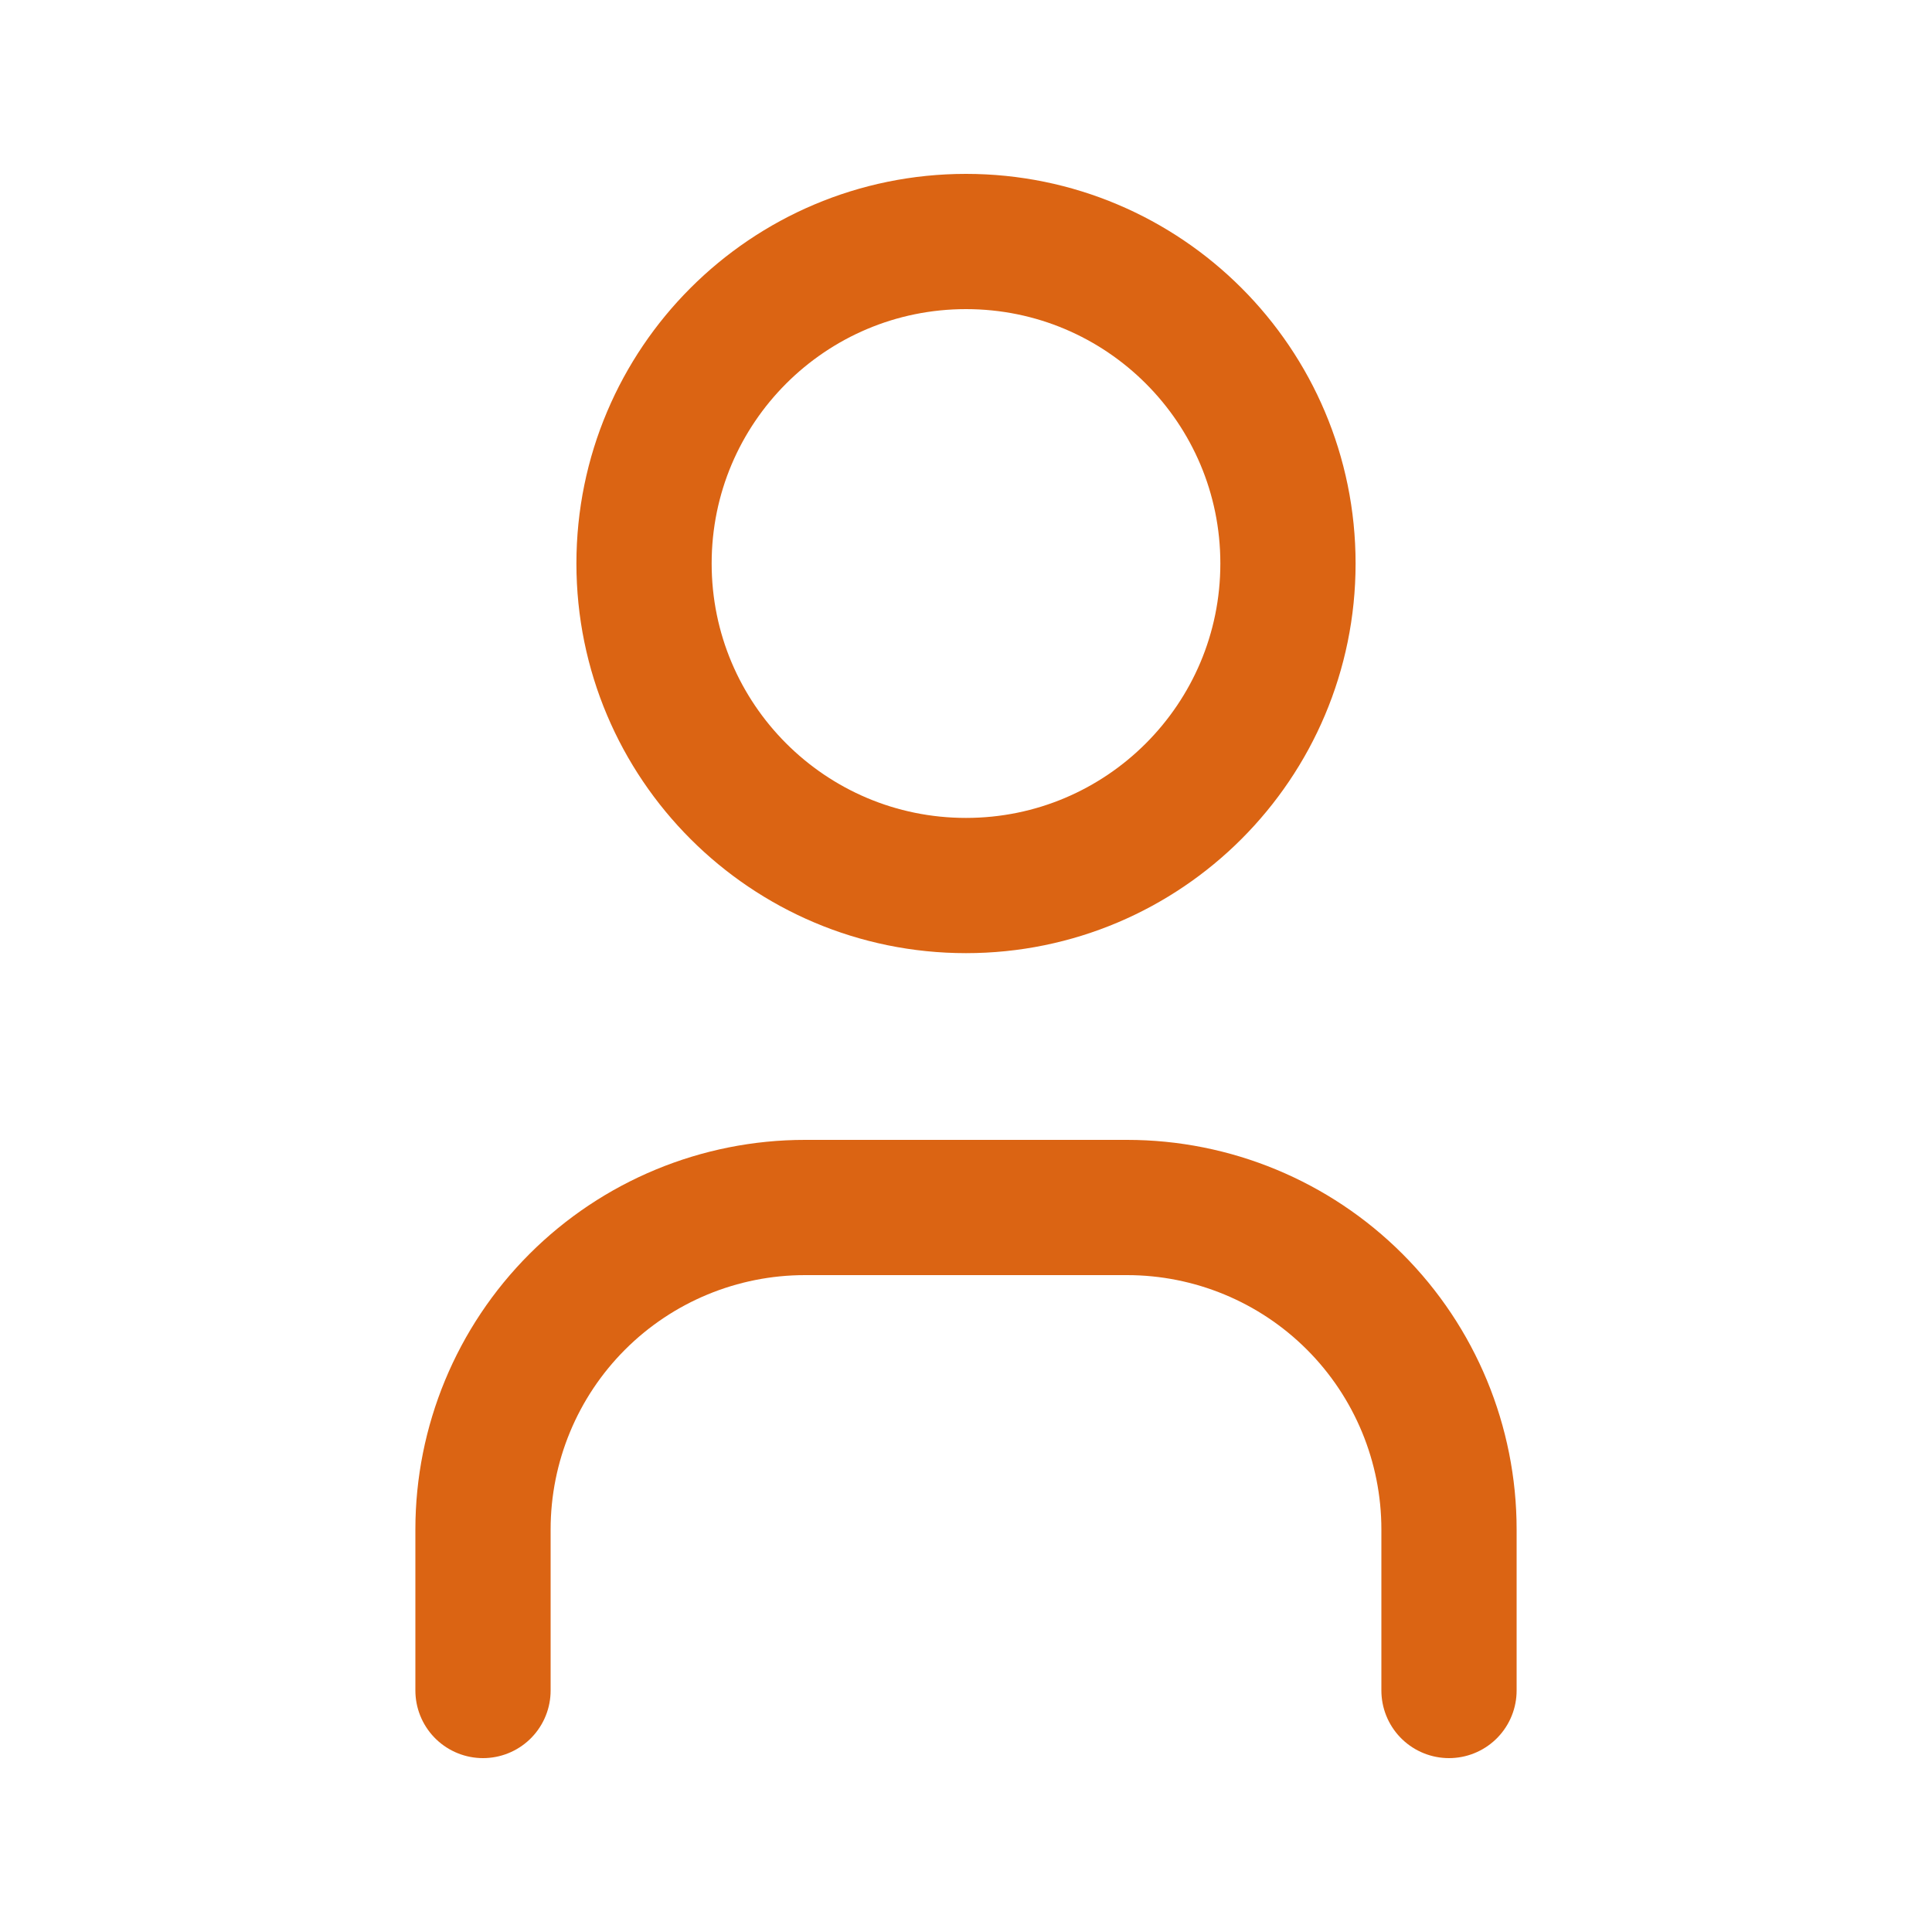
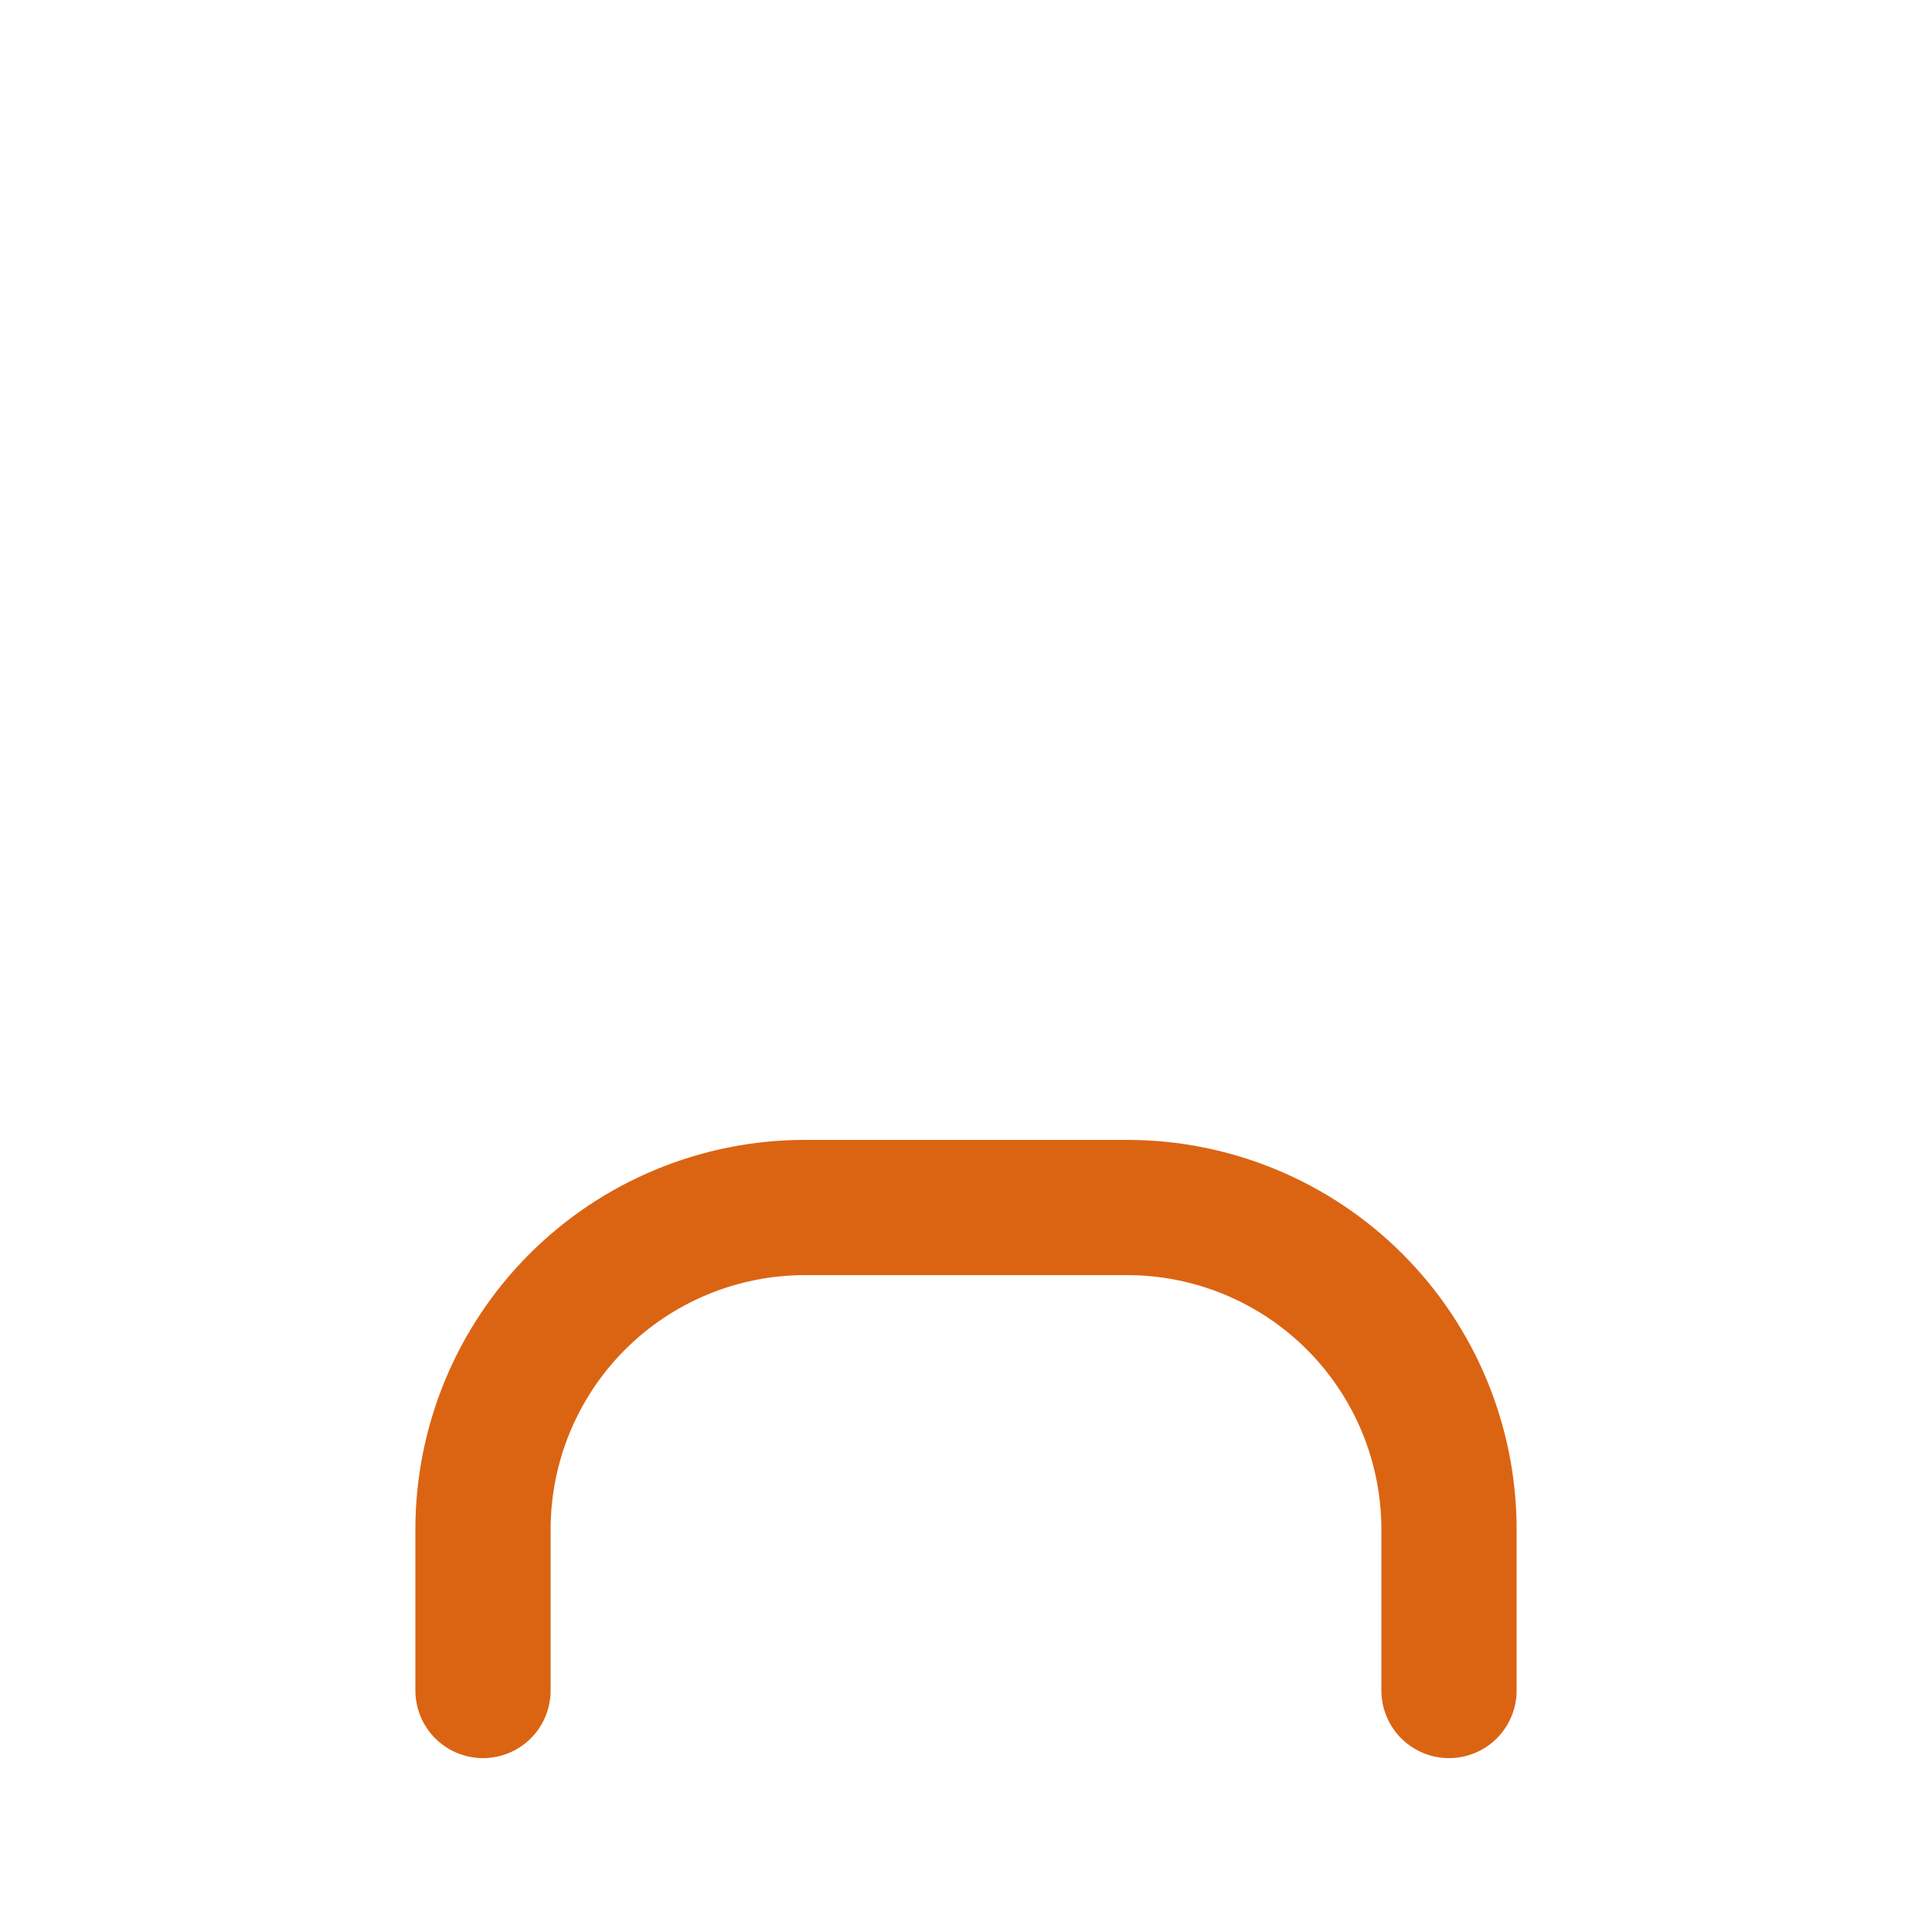
<svg xmlns="http://www.w3.org/2000/svg" width="20" height="20" viewBox="0 0 20 20" fill="none">
-   <path d="M10 9.167C11.841 9.167 13.333 7.674 13.333 5.833C13.333 3.992 11.841 2.5 10 2.5C8.159 2.5 6.667 3.992 6.667 5.833C6.667 7.674 8.159 9.167 10 9.167Z" stroke="#DB6413" stroke-width="1.4" stroke-linecap="round" stroke-linejoin="round" />
  <path d="M5 17.5V15.833C5 14.949 5.351 14.101 5.976 13.476C6.601 12.851 7.449 12.5 8.333 12.5H11.667C12.551 12.5 13.399 12.851 14.024 13.476C14.649 14.101 15 14.949 15 15.833V17.5" stroke="#DB6413" stroke-width="1.4" stroke-linecap="round" stroke-linejoin="round" />
</svg>